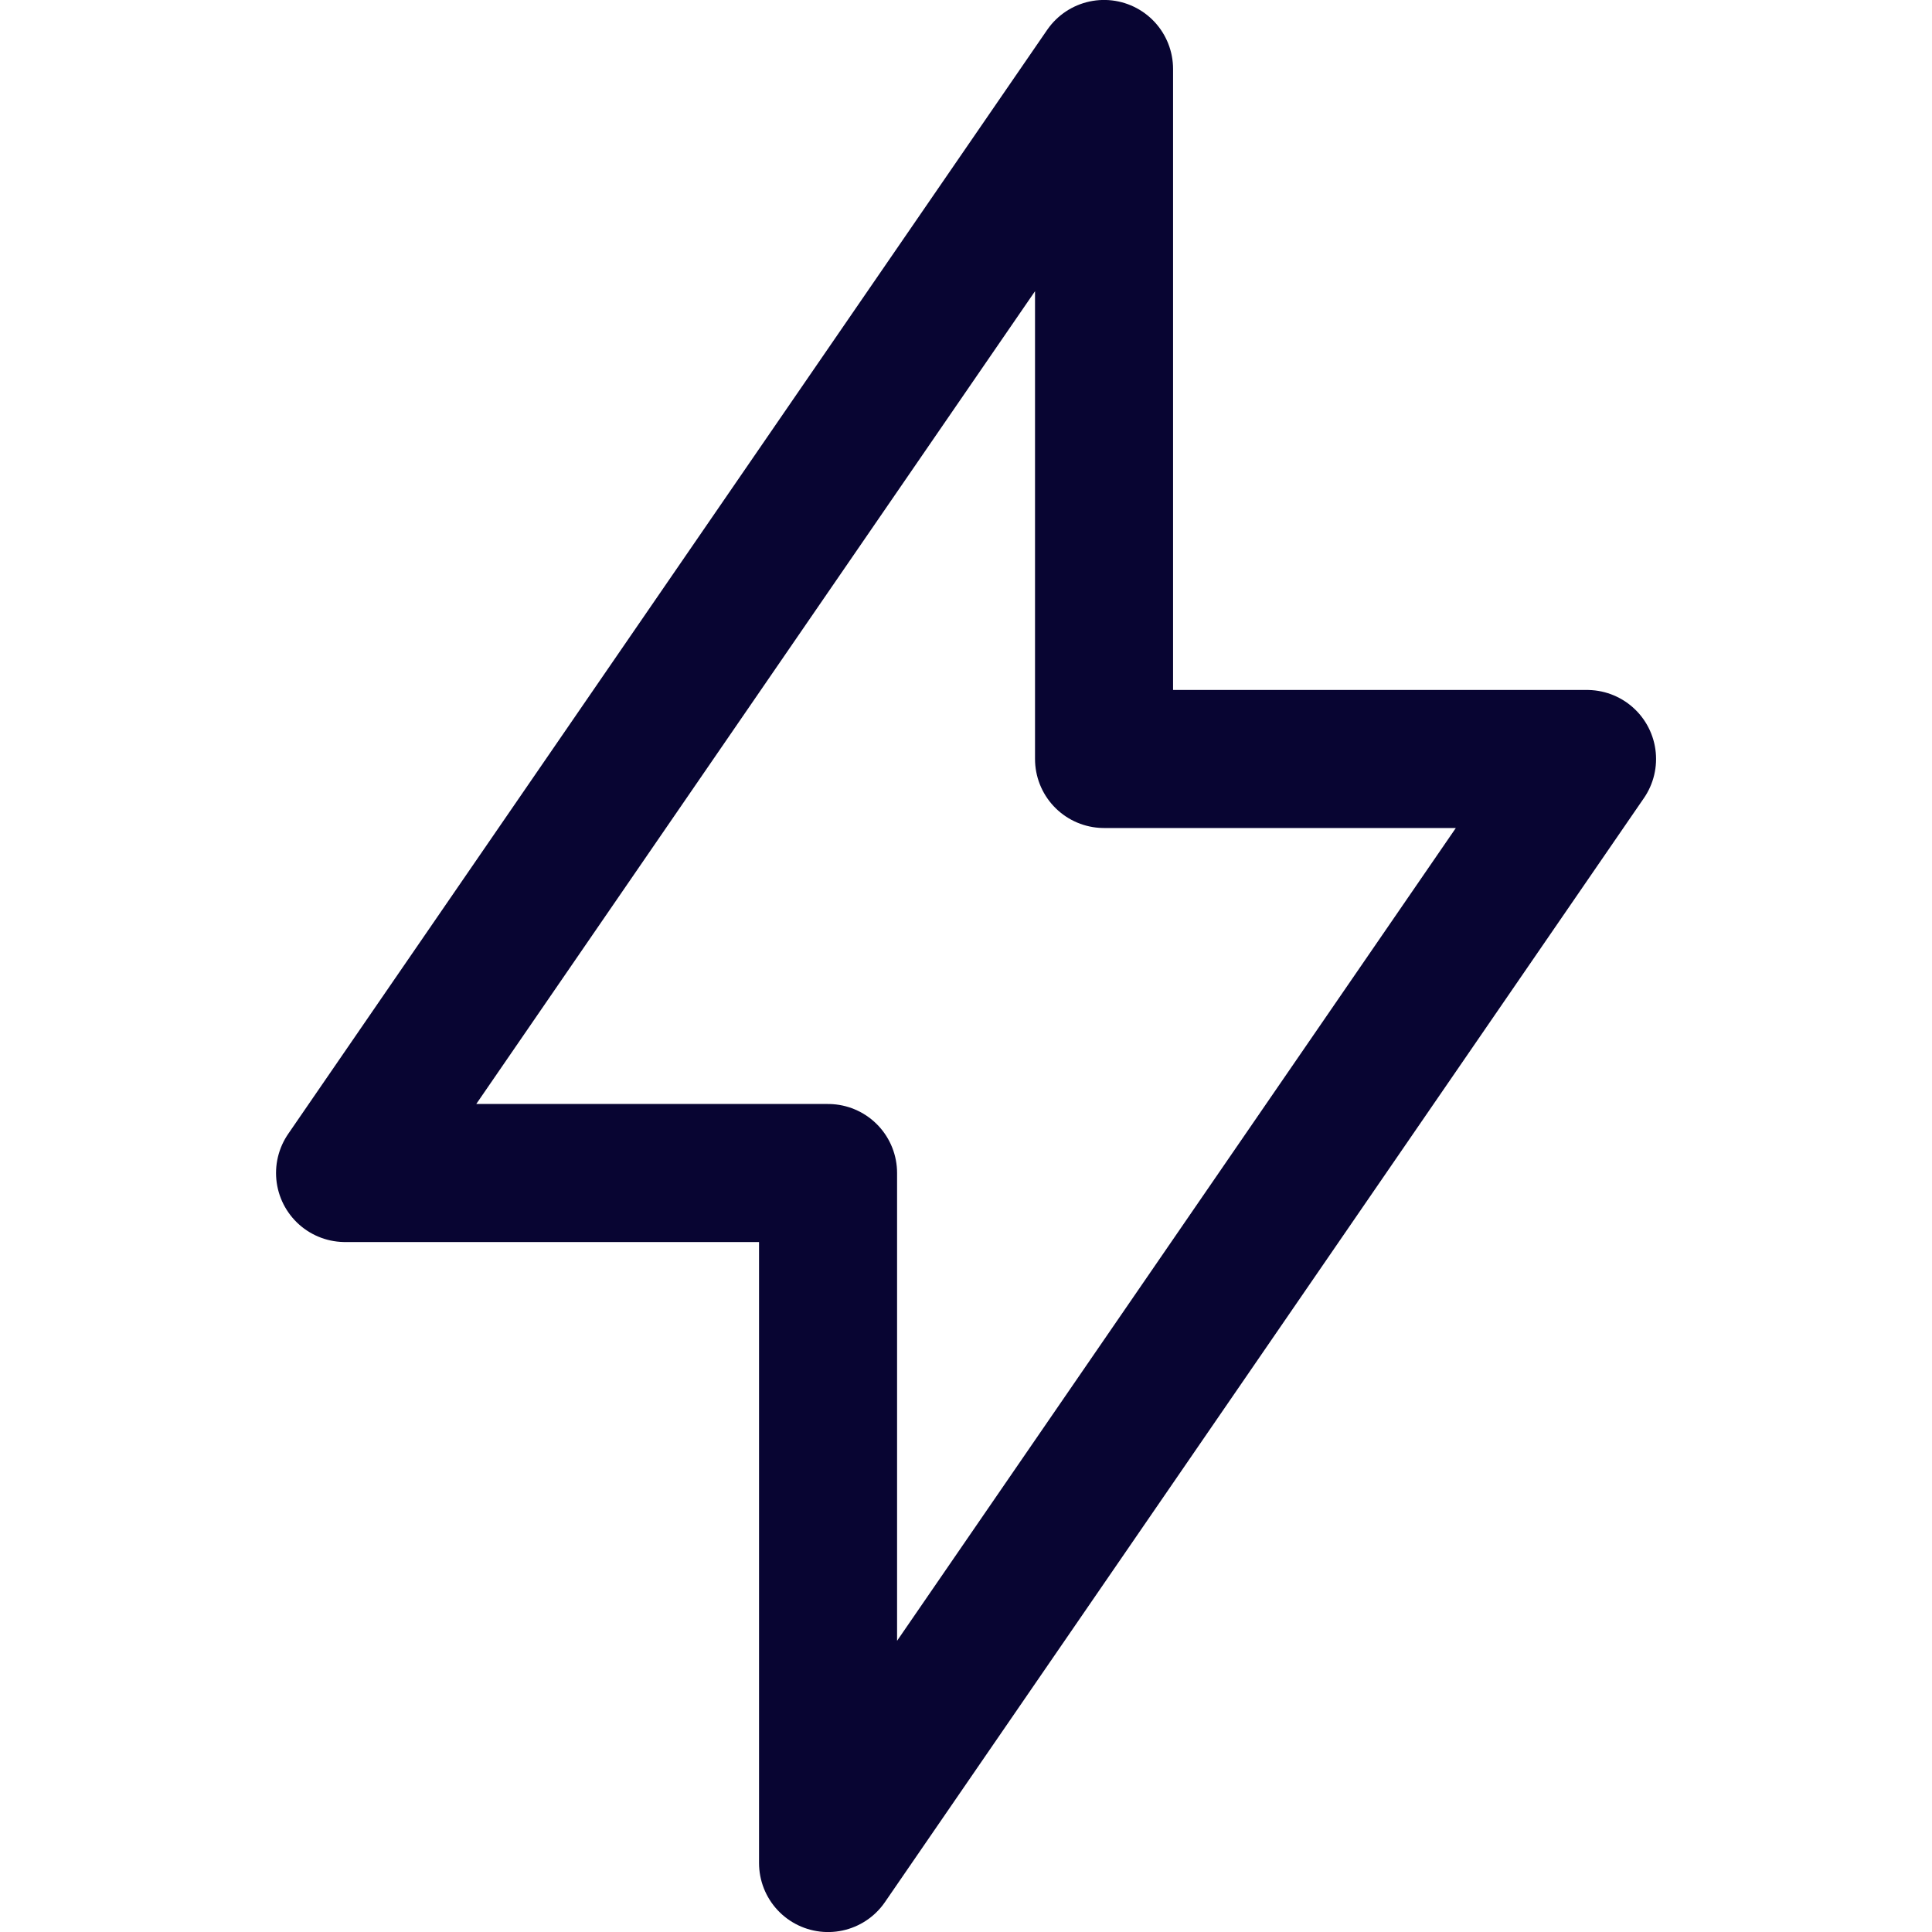
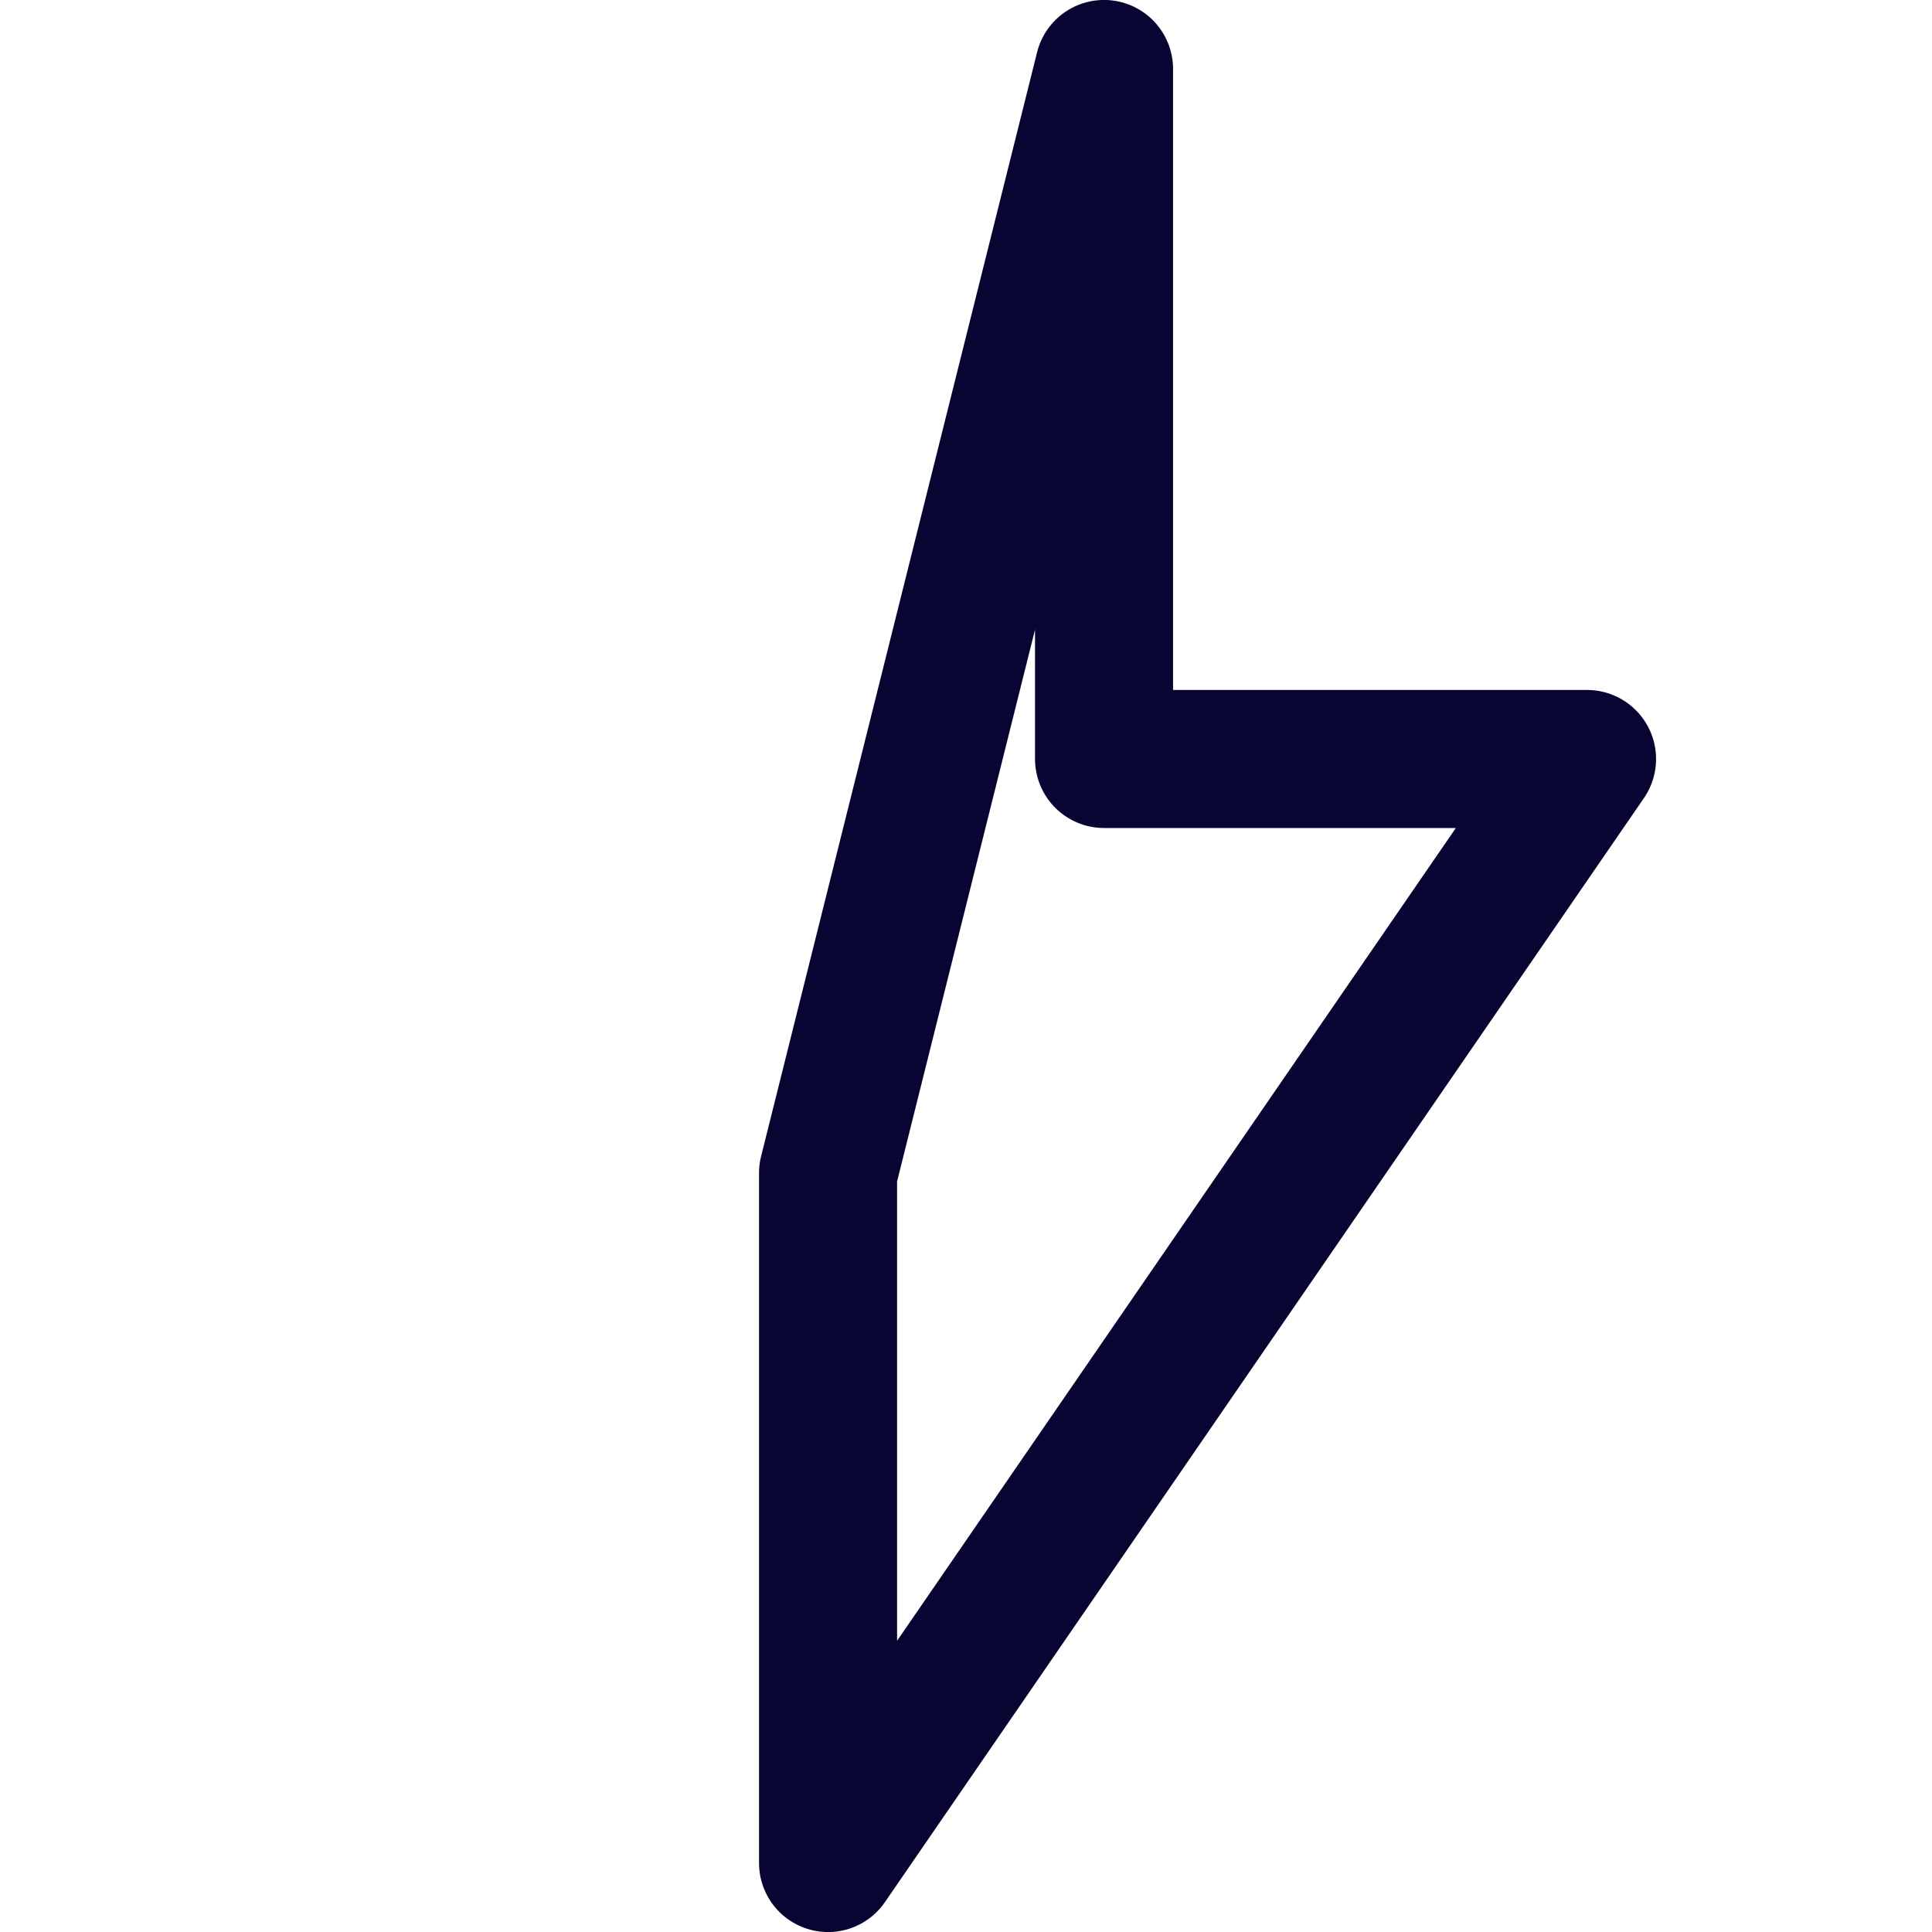
<svg xmlns="http://www.w3.org/2000/svg" width="20" height="20" viewBox="0 0 20 20" fill="none">
-   <path d="M11.429 0.714V7.857H16.429L8.572 19.286V12.143H3.572L11.429 0.714Z" stroke="#080532" stroke-width="1.429" stroke-linecap="round" stroke-linejoin="round" />
+   <path d="M11.429 0.714V7.857H16.429L8.572 19.286V12.143L11.429 0.714Z" stroke="#080532" stroke-width="1.429" stroke-linecap="round" stroke-linejoin="round" />
</svg>